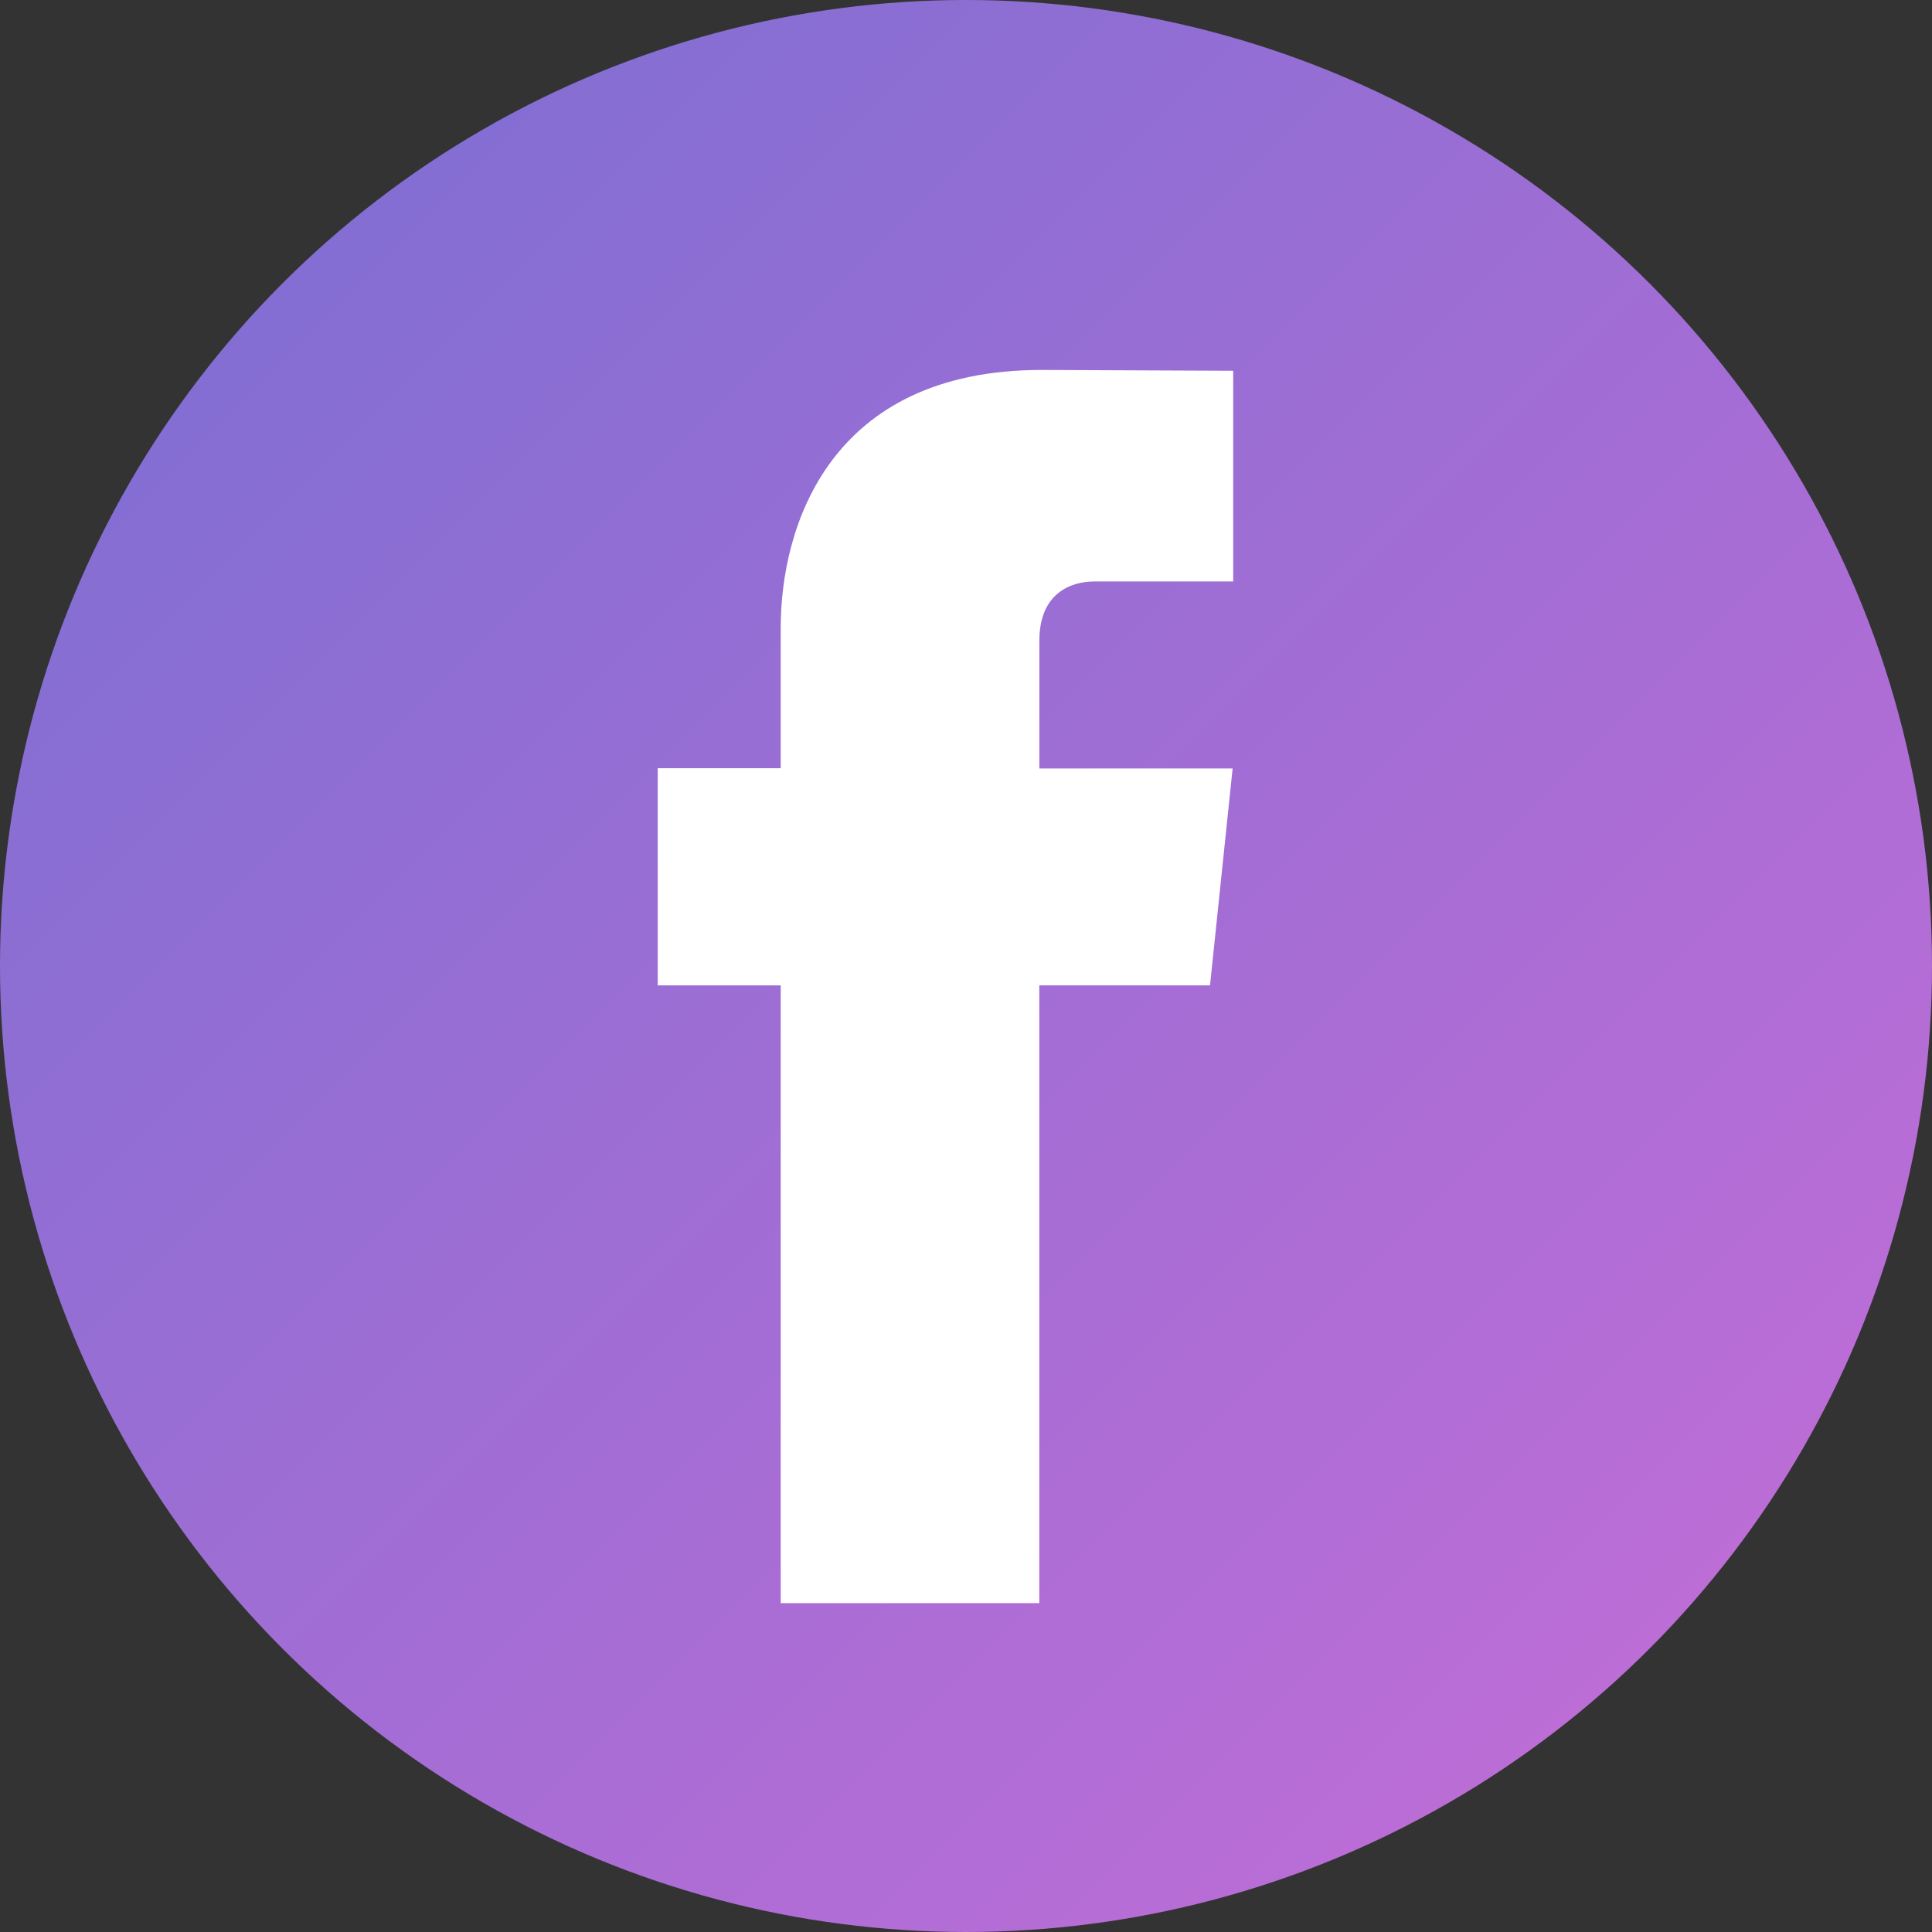
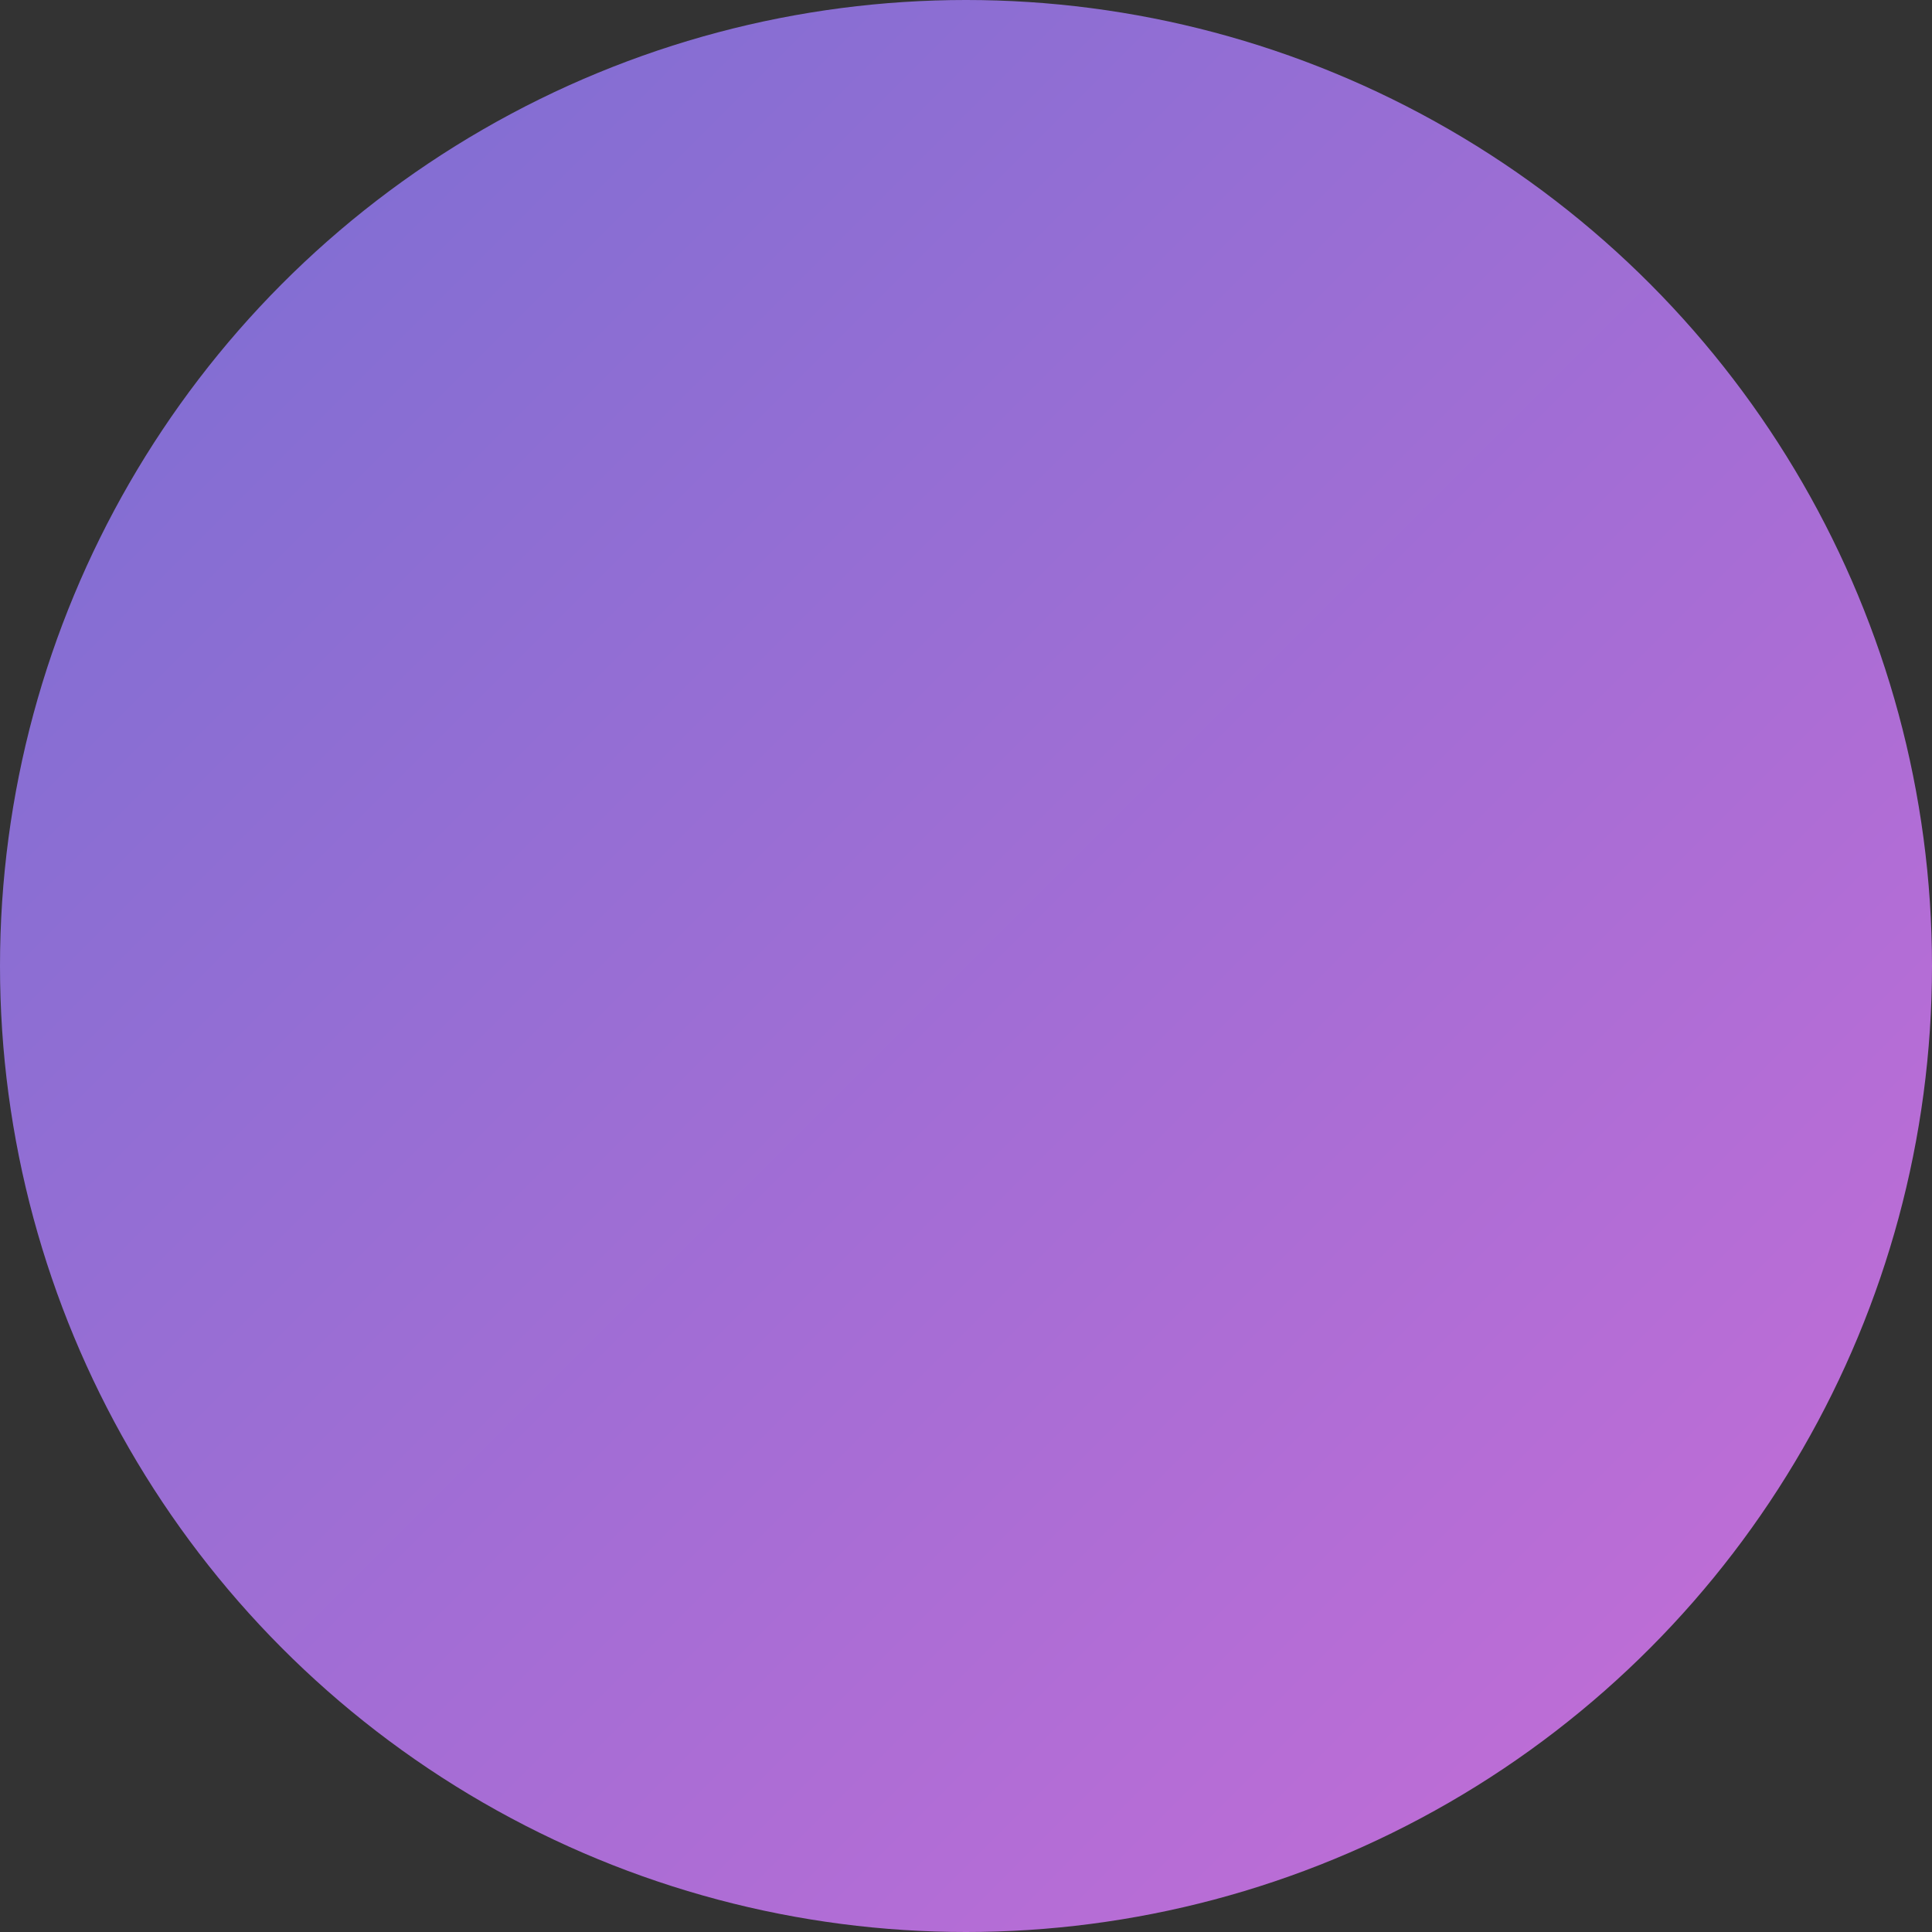
<svg xmlns="http://www.w3.org/2000/svg" width="33px" height="33px" viewBox="0 0 33 33" version="1.1">
  <rect x="0" y="0" width="33" height="33" fill="#333333" stroke="none" />
  <title>facebook copy</title>
  <desc>Created with Sketch.</desc>
  <defs>
    <linearGradient x1="0%" y1="0%" x2="100%" y2="100%" id="linearGradient-1">
      <stop stop-color="#786ED2" offset="0%" />
      <stop stop-color="#C86DD7" offset="100%" />
    </linearGradient>
  </defs>
  <g id="Website-V2" stroke="none" stroke-width="1" fill="none" fill-rule="evenodd">
    <g id="Landing---Finalized" transform="translate(-988, -3822)" fill-rule="nonzero">
      <g id="facebook-copy" transform="translate(988, 3822)">
        <circle id="Oval" fill="url(#linearGradient-1)" cx="16.5" cy="16.5" r="16.5" />
-         <path d="M20.668,16.831 L17.752,16.831 L17.752,27.383 L13.335,27.383 L13.335,16.831 L11.234,16.831 L11.234,13.122 L13.335,13.122 L13.335,10.723 C13.335,9.006 14.16,6.319 17.792,6.319 L21.064,6.333 L21.064,9.932 L18.69,9.932 C18.3,9.932 17.753,10.125 17.753,10.943 L17.753,13.126 L21.054,13.126 L20.668,16.831 Z" id="Path" fill="#FFFFFF" />
      </g>
    </g>
  </g>
</svg>